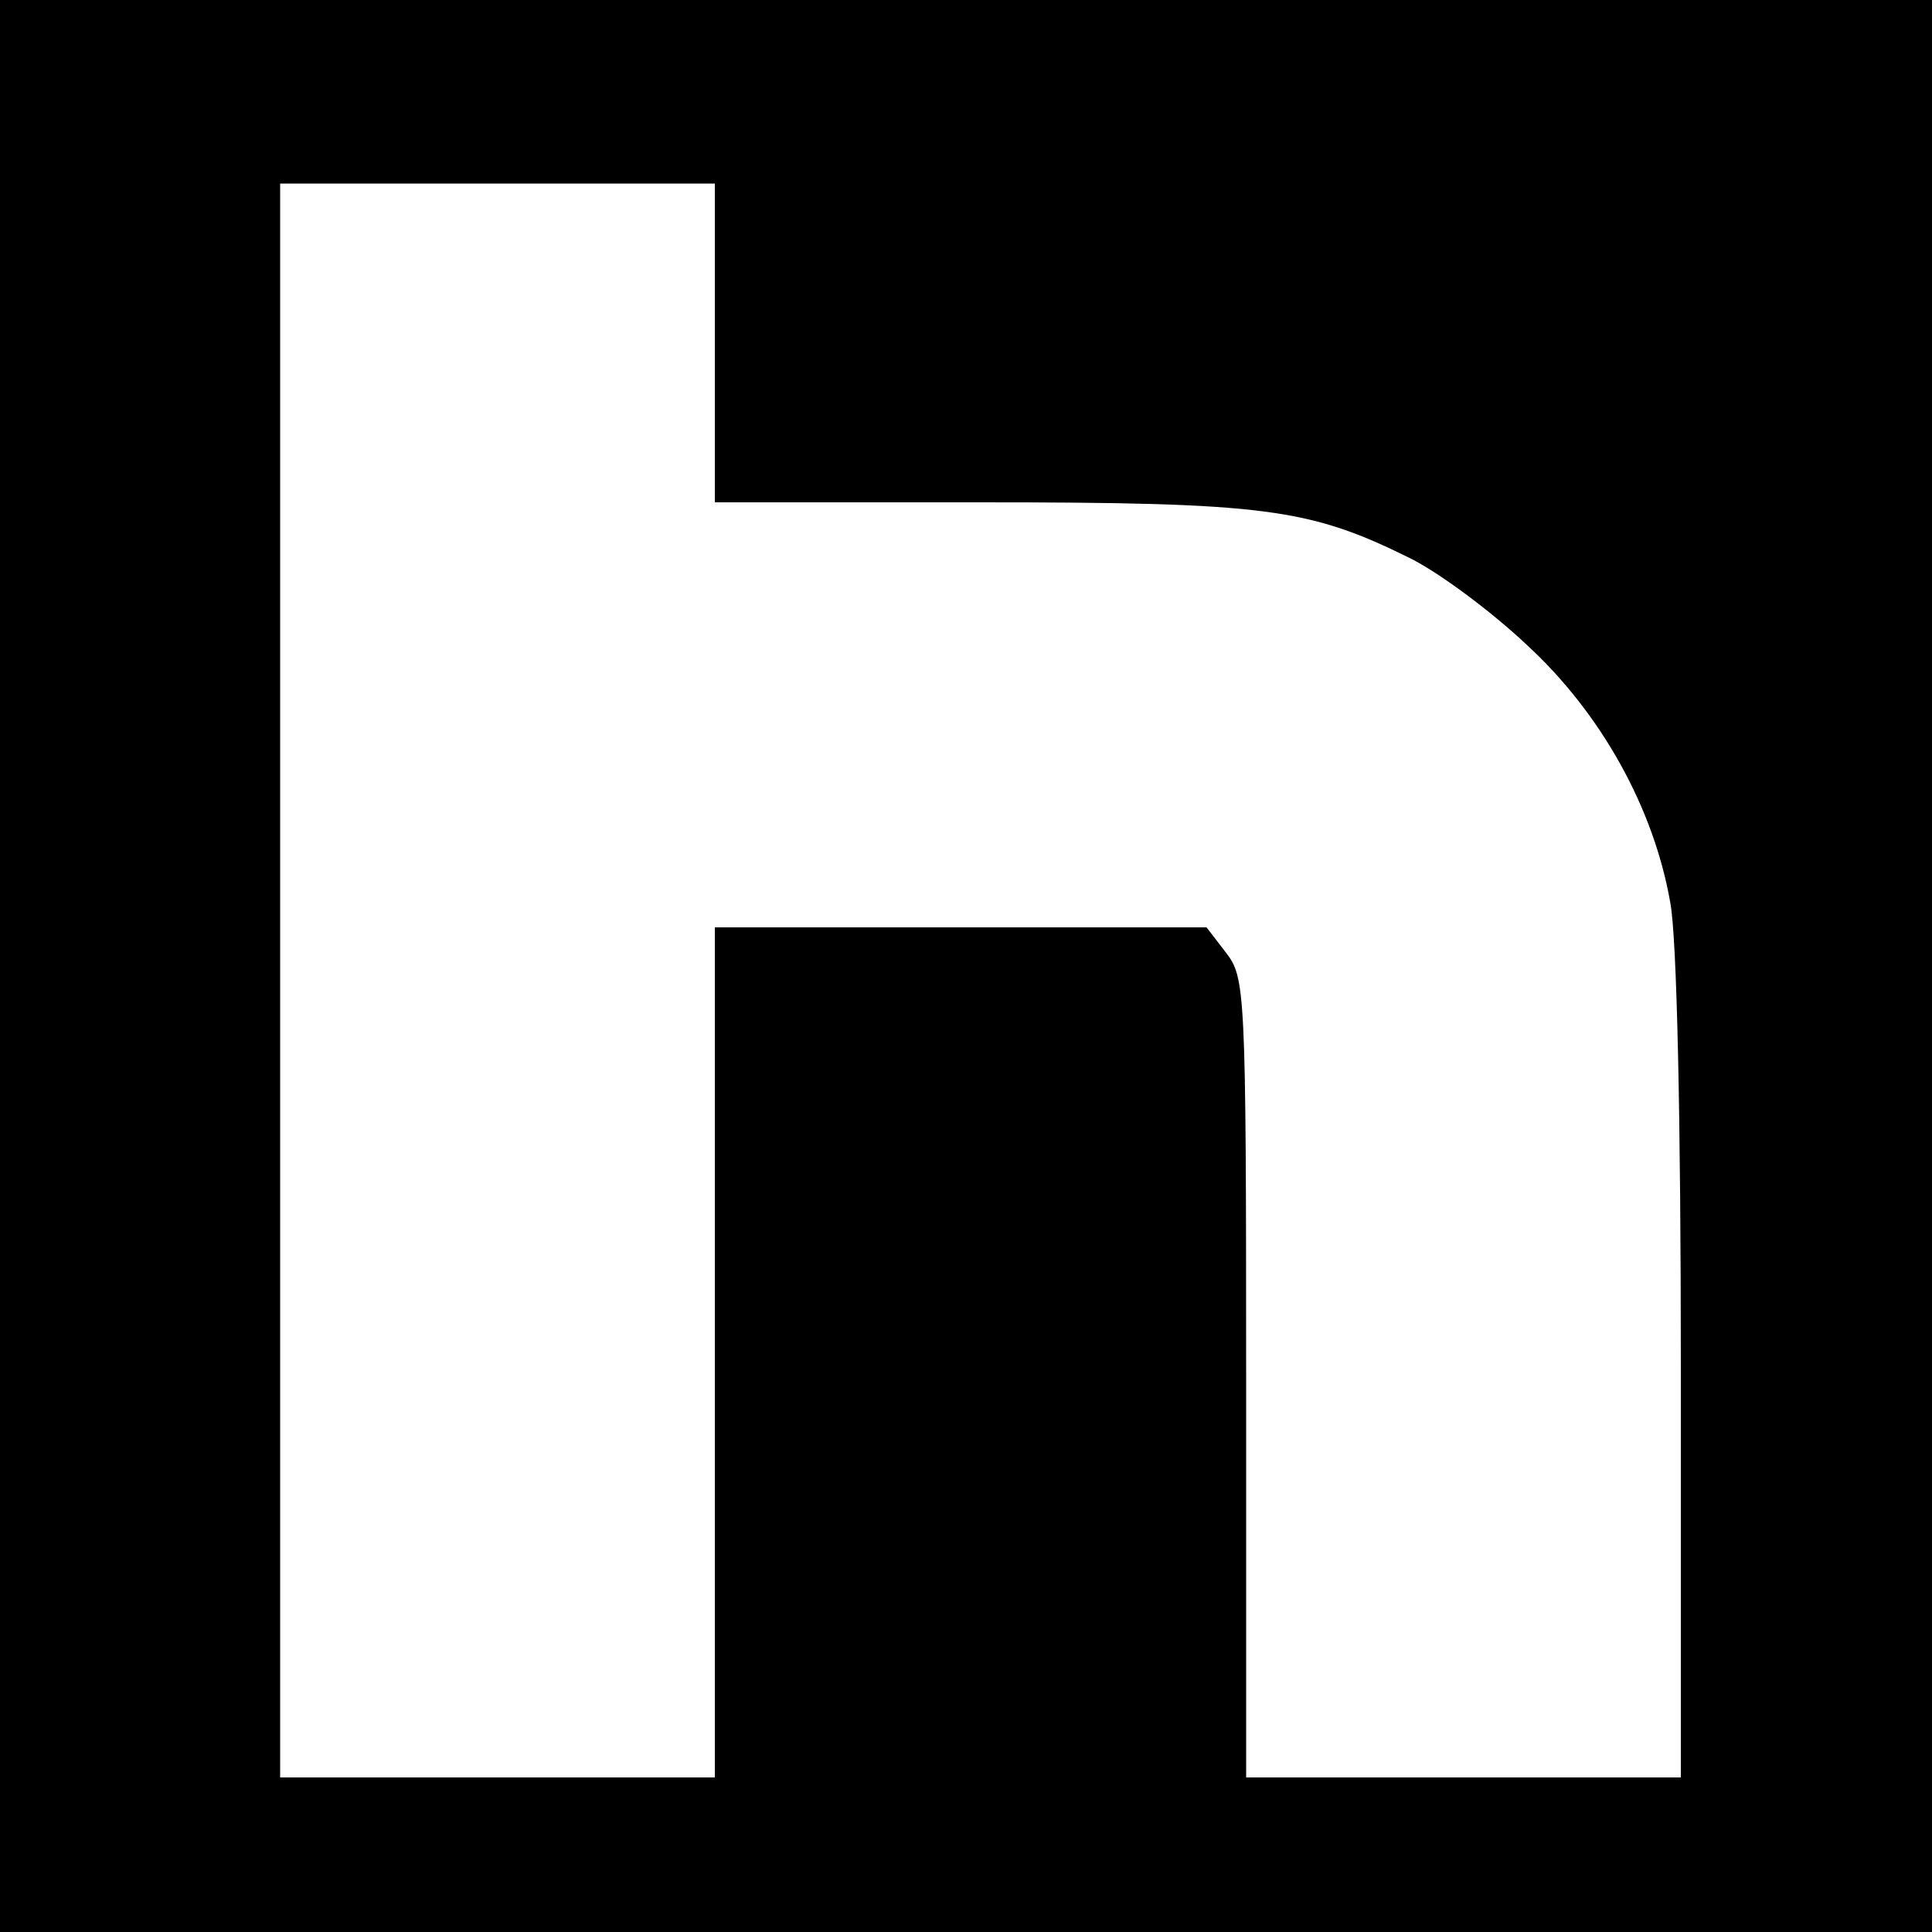
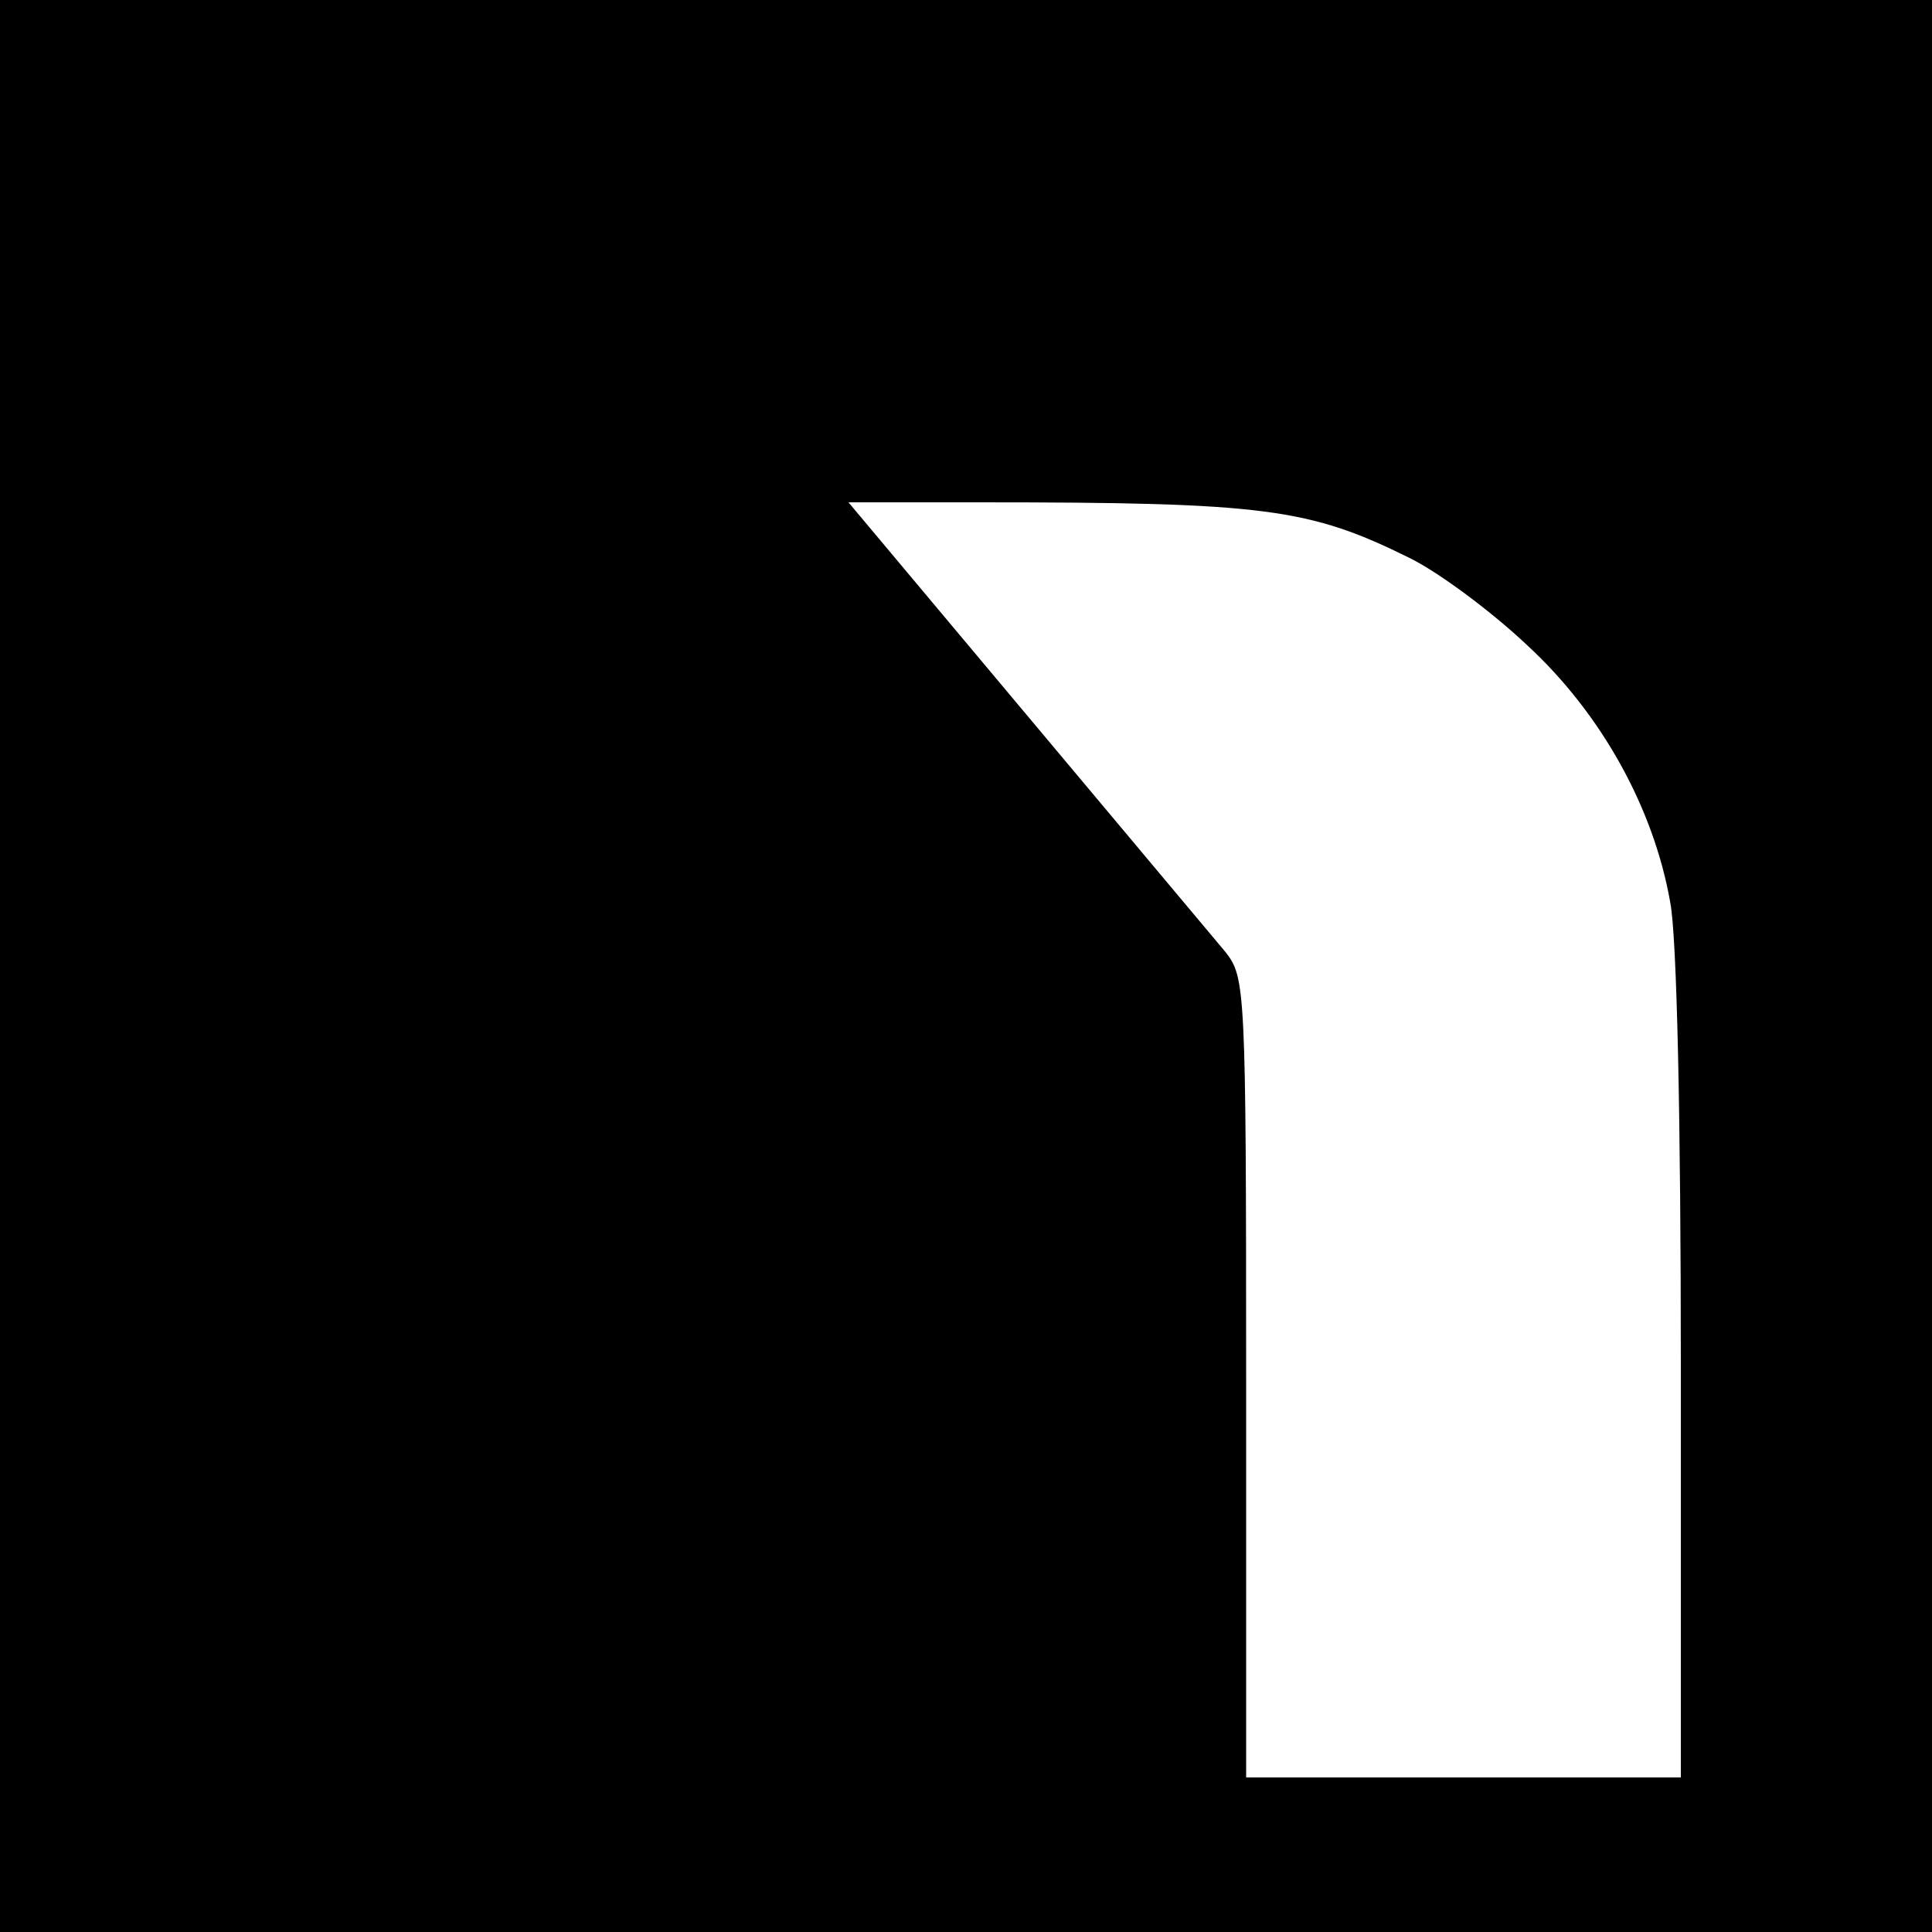
<svg xmlns="http://www.w3.org/2000/svg" version="1.0" width="200pt" height="200pt" viewBox="0 0 200 200" preserveAspectRatio="xMidYMid meet">
  <g transform="translate(0,200) scale(0.1,-0.1)" fill="#000000" stroke="none">
-     <path d="M0 1000 l0 -1000 1000 0 1000 0 0 1000 0 1000 -1000 0 -1000 0 0 -1000z m740 645 l0 -165 273 0 c297 0 342 -6 447 -58 30 -15 84 -55 121 -90 77 -71 131 -169 148 -266 7 -36 11 -226 11 -483 l0 -423 -225 0 -225 0 0 414 c0 403 -1 414 -21 440 l-20 26 -255 0 -254 0 0 -440 0 -440 -225 0 -225 0 0 825 0 825 225 0 225 0 0 -165z" />
+     <path d="M0 1000 l0 -1000 1000 0 1000 0 0 1000 0 1000 -1000 0 -1000 0 0 -1000z m740 645 l0 -165 273 0 c297 0 342 -6 447 -58 30 -15 84 -55 121 -90 77 -71 131 -169 148 -266 7 -36 11 -226 11 -483 l0 -423 -225 0 -225 0 0 414 c0 403 -1 414 -21 440 z" />
  </g>
</svg>